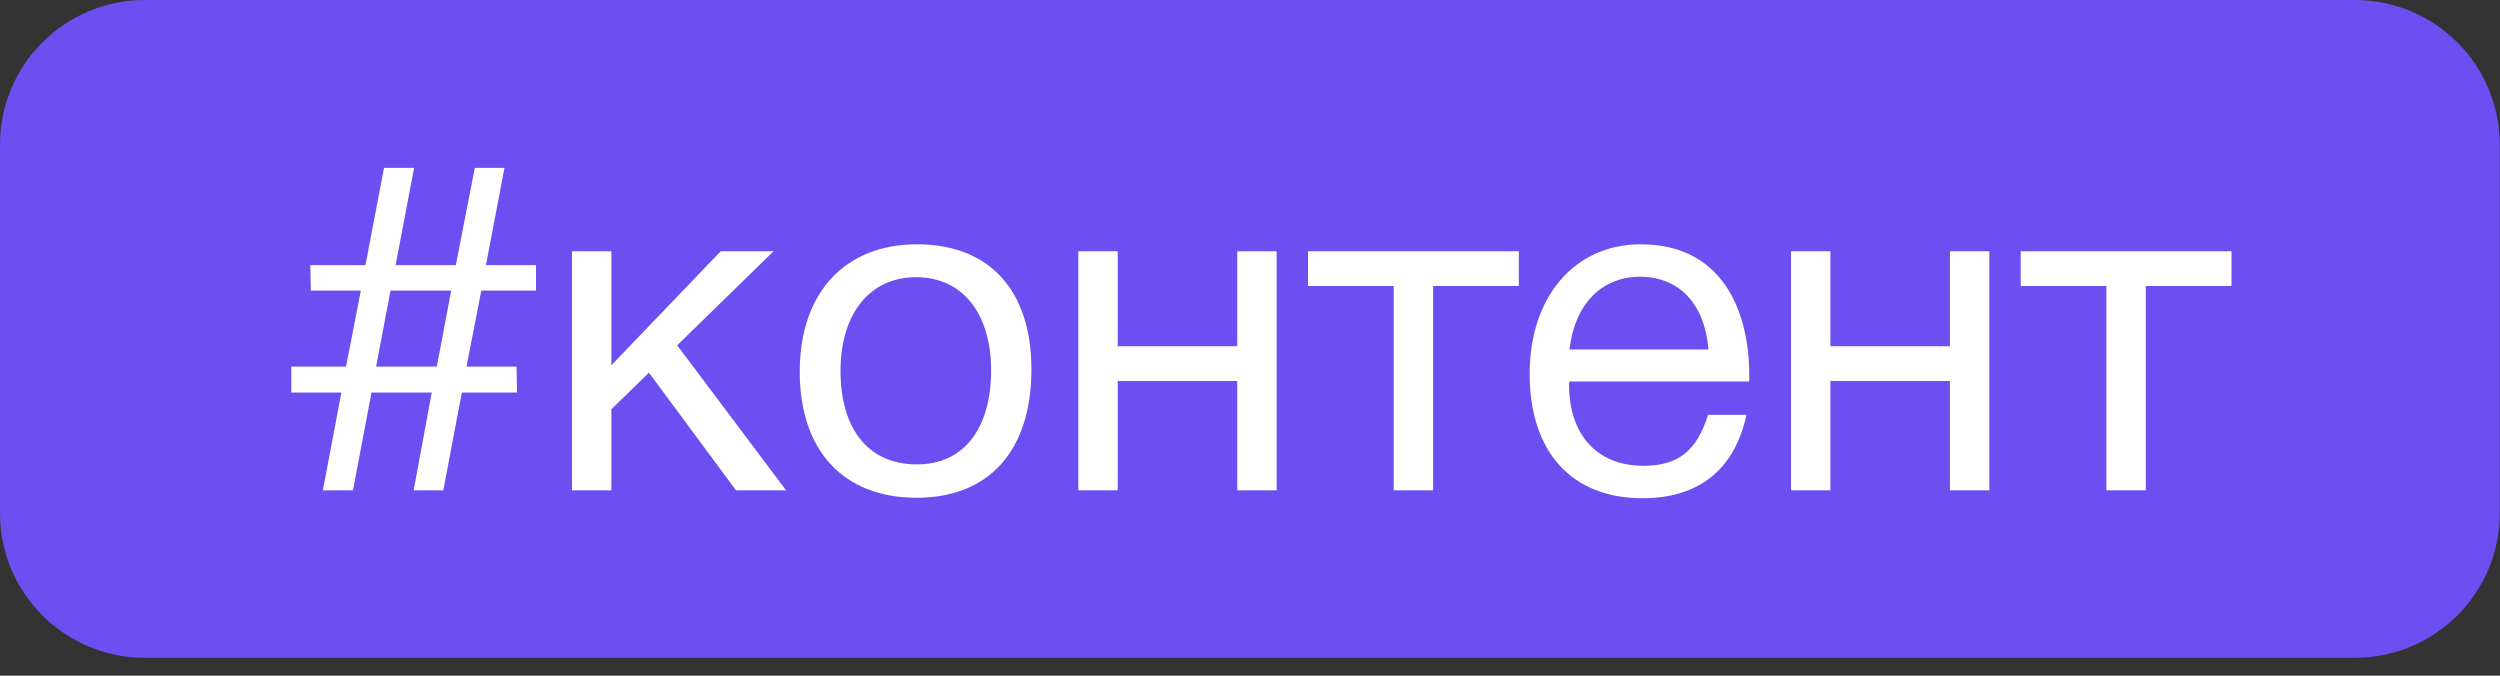
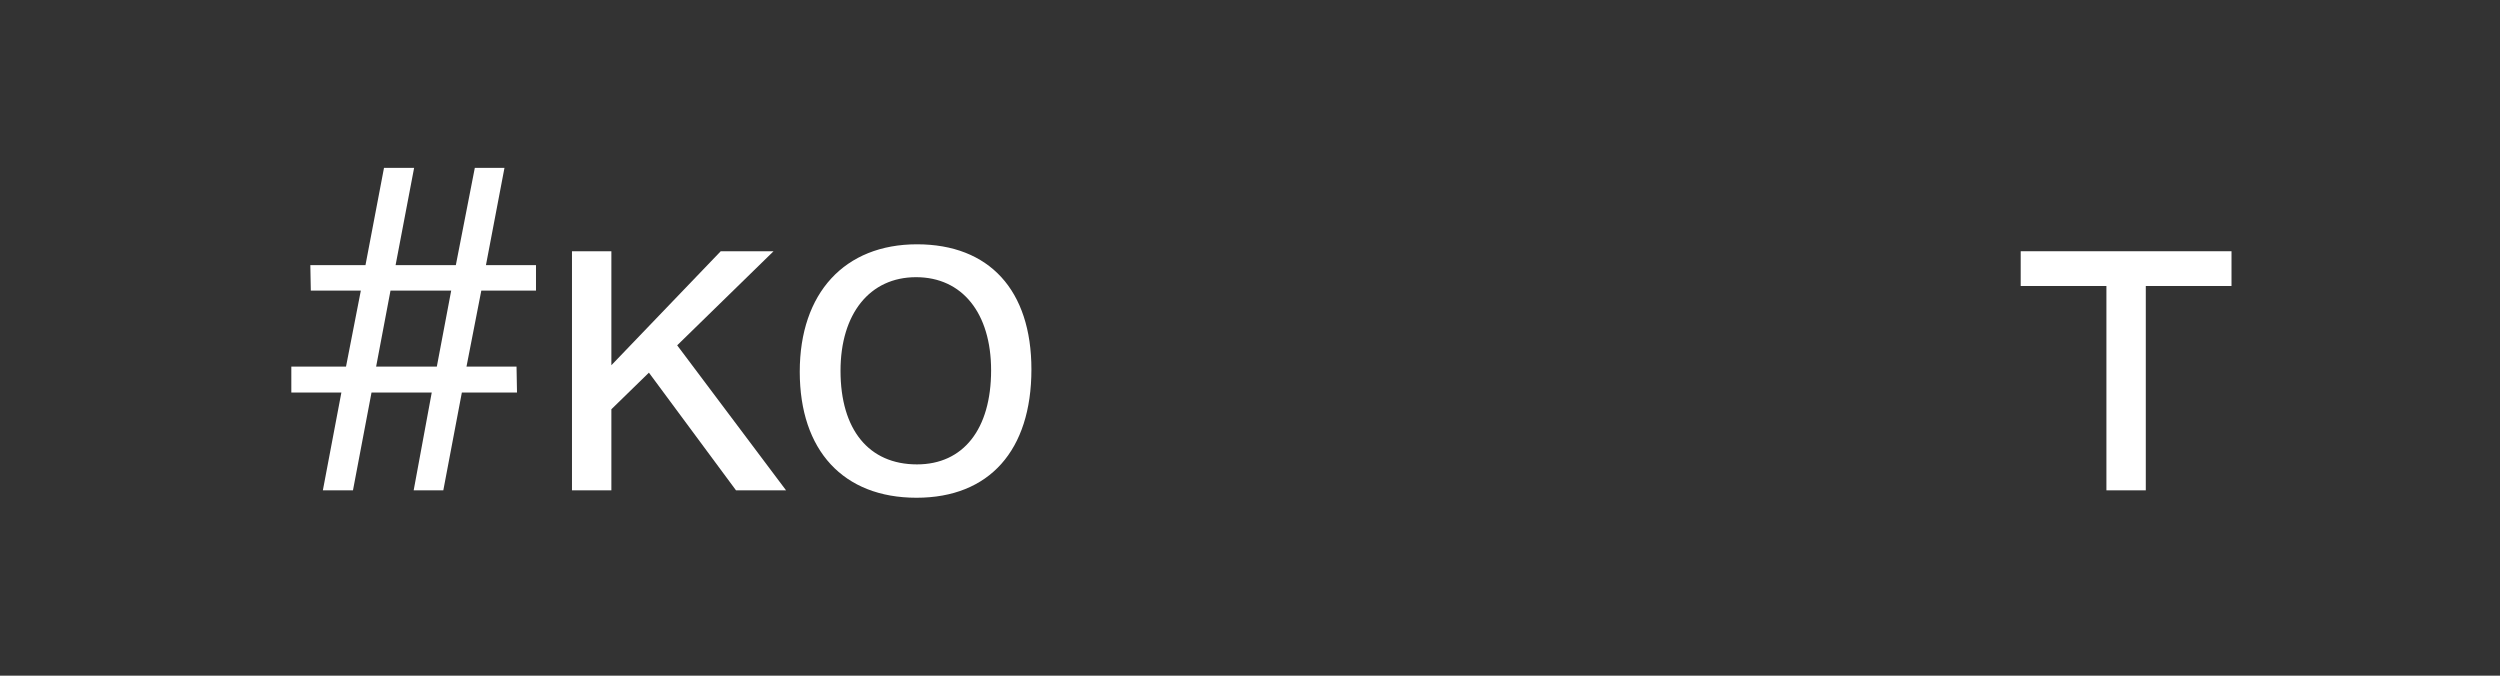
<svg xmlns="http://www.w3.org/2000/svg" width="111" height="30" viewBox="0 0 111 30" fill="none">
  <rect x="0" y="0" width="111" height="30" fill="#333333" stroke="none" />
-   <path d="M0 6.419C0 2.874 2.881 0 6.434 0H104.554C108.108 0 110.988 2.874 110.988 6.419V22.788C110.988 26.334 108.108 29.207 104.554 29.207H6.434C2.881 29.207 0 26.334 0 22.788V6.419Z" fill="#6D4EF1" />
  <path d="M99.079 12.698H95.273V21.771H93.525V12.698H89.719V11.155H99.079V12.698Z" fill="white" />
-   <path d="M81.27 21.771H79.522V11.155H81.27V15.373H86.578V11.155H88.327V21.771H86.578V16.916H81.27V21.771Z" fill="white" />
-   <path d="M77.544 18.418C77.009 20.866 75.425 22.121 72.915 22.121C69.788 22.121 67.916 20.064 67.916 16.607C67.916 13.171 69.912 10.847 72.854 10.847C76.351 10.847 77.668 13.624 77.668 16.689V16.936H69.685L69.665 17.06C69.665 19.323 70.92 20.681 72.977 20.681C74.499 20.681 75.343 20.022 75.837 18.418H77.544ZM75.857 15.517C75.693 13.501 74.561 12.287 72.812 12.287C71.105 12.287 69.912 13.521 69.685 15.517H75.857Z" fill="white" />
-   <path d="M67.436 12.698H63.63V21.771H61.881V12.698H58.075V11.155H67.436V12.698Z" fill="white" />
-   <path d="M49.627 21.771H47.878V11.155H49.627V15.373H54.934V11.155H56.683V21.771H54.934V16.916H49.627V21.771Z" fill="white" />
  <path d="M40.714 10.847C43.923 10.847 45.795 12.883 45.795 16.401C45.795 20.002 43.923 22.1 40.693 22.1C37.443 22.1 35.509 20.002 35.509 16.504C35.509 13.007 37.504 10.847 40.714 10.847ZM40.673 12.307C38.615 12.307 37.319 13.933 37.319 16.463C37.319 19.076 38.574 20.619 40.714 20.619C42.771 20.619 44.005 19.055 44.005 16.443C44.005 13.912 42.73 12.307 40.673 12.307Z" fill="white" />
  <path d="M34.901 21.771H32.679L28.812 16.546L27.145 18.171V21.771H25.396V11.155H27.145V16.216L32.001 11.155H34.346L30.067 15.332L34.901 21.771Z" fill="white" />
  <path d="M15.672 21.771H14.335L15.157 17.43H12.935V16.278H15.363L16.021 12.904H13.8L13.779 11.773H16.227L17.05 7.452H18.387L17.564 11.773H20.239L21.082 7.452H22.399L21.576 11.773H23.798V12.904H21.37L20.712 16.278H22.934L22.955 17.43H20.506L19.683 21.771H18.367L19.169 17.43H16.495L15.672 21.771ZM19.395 16.278L20.033 12.904H17.338L16.7 16.278H19.395Z" fill="white" />
</svg>